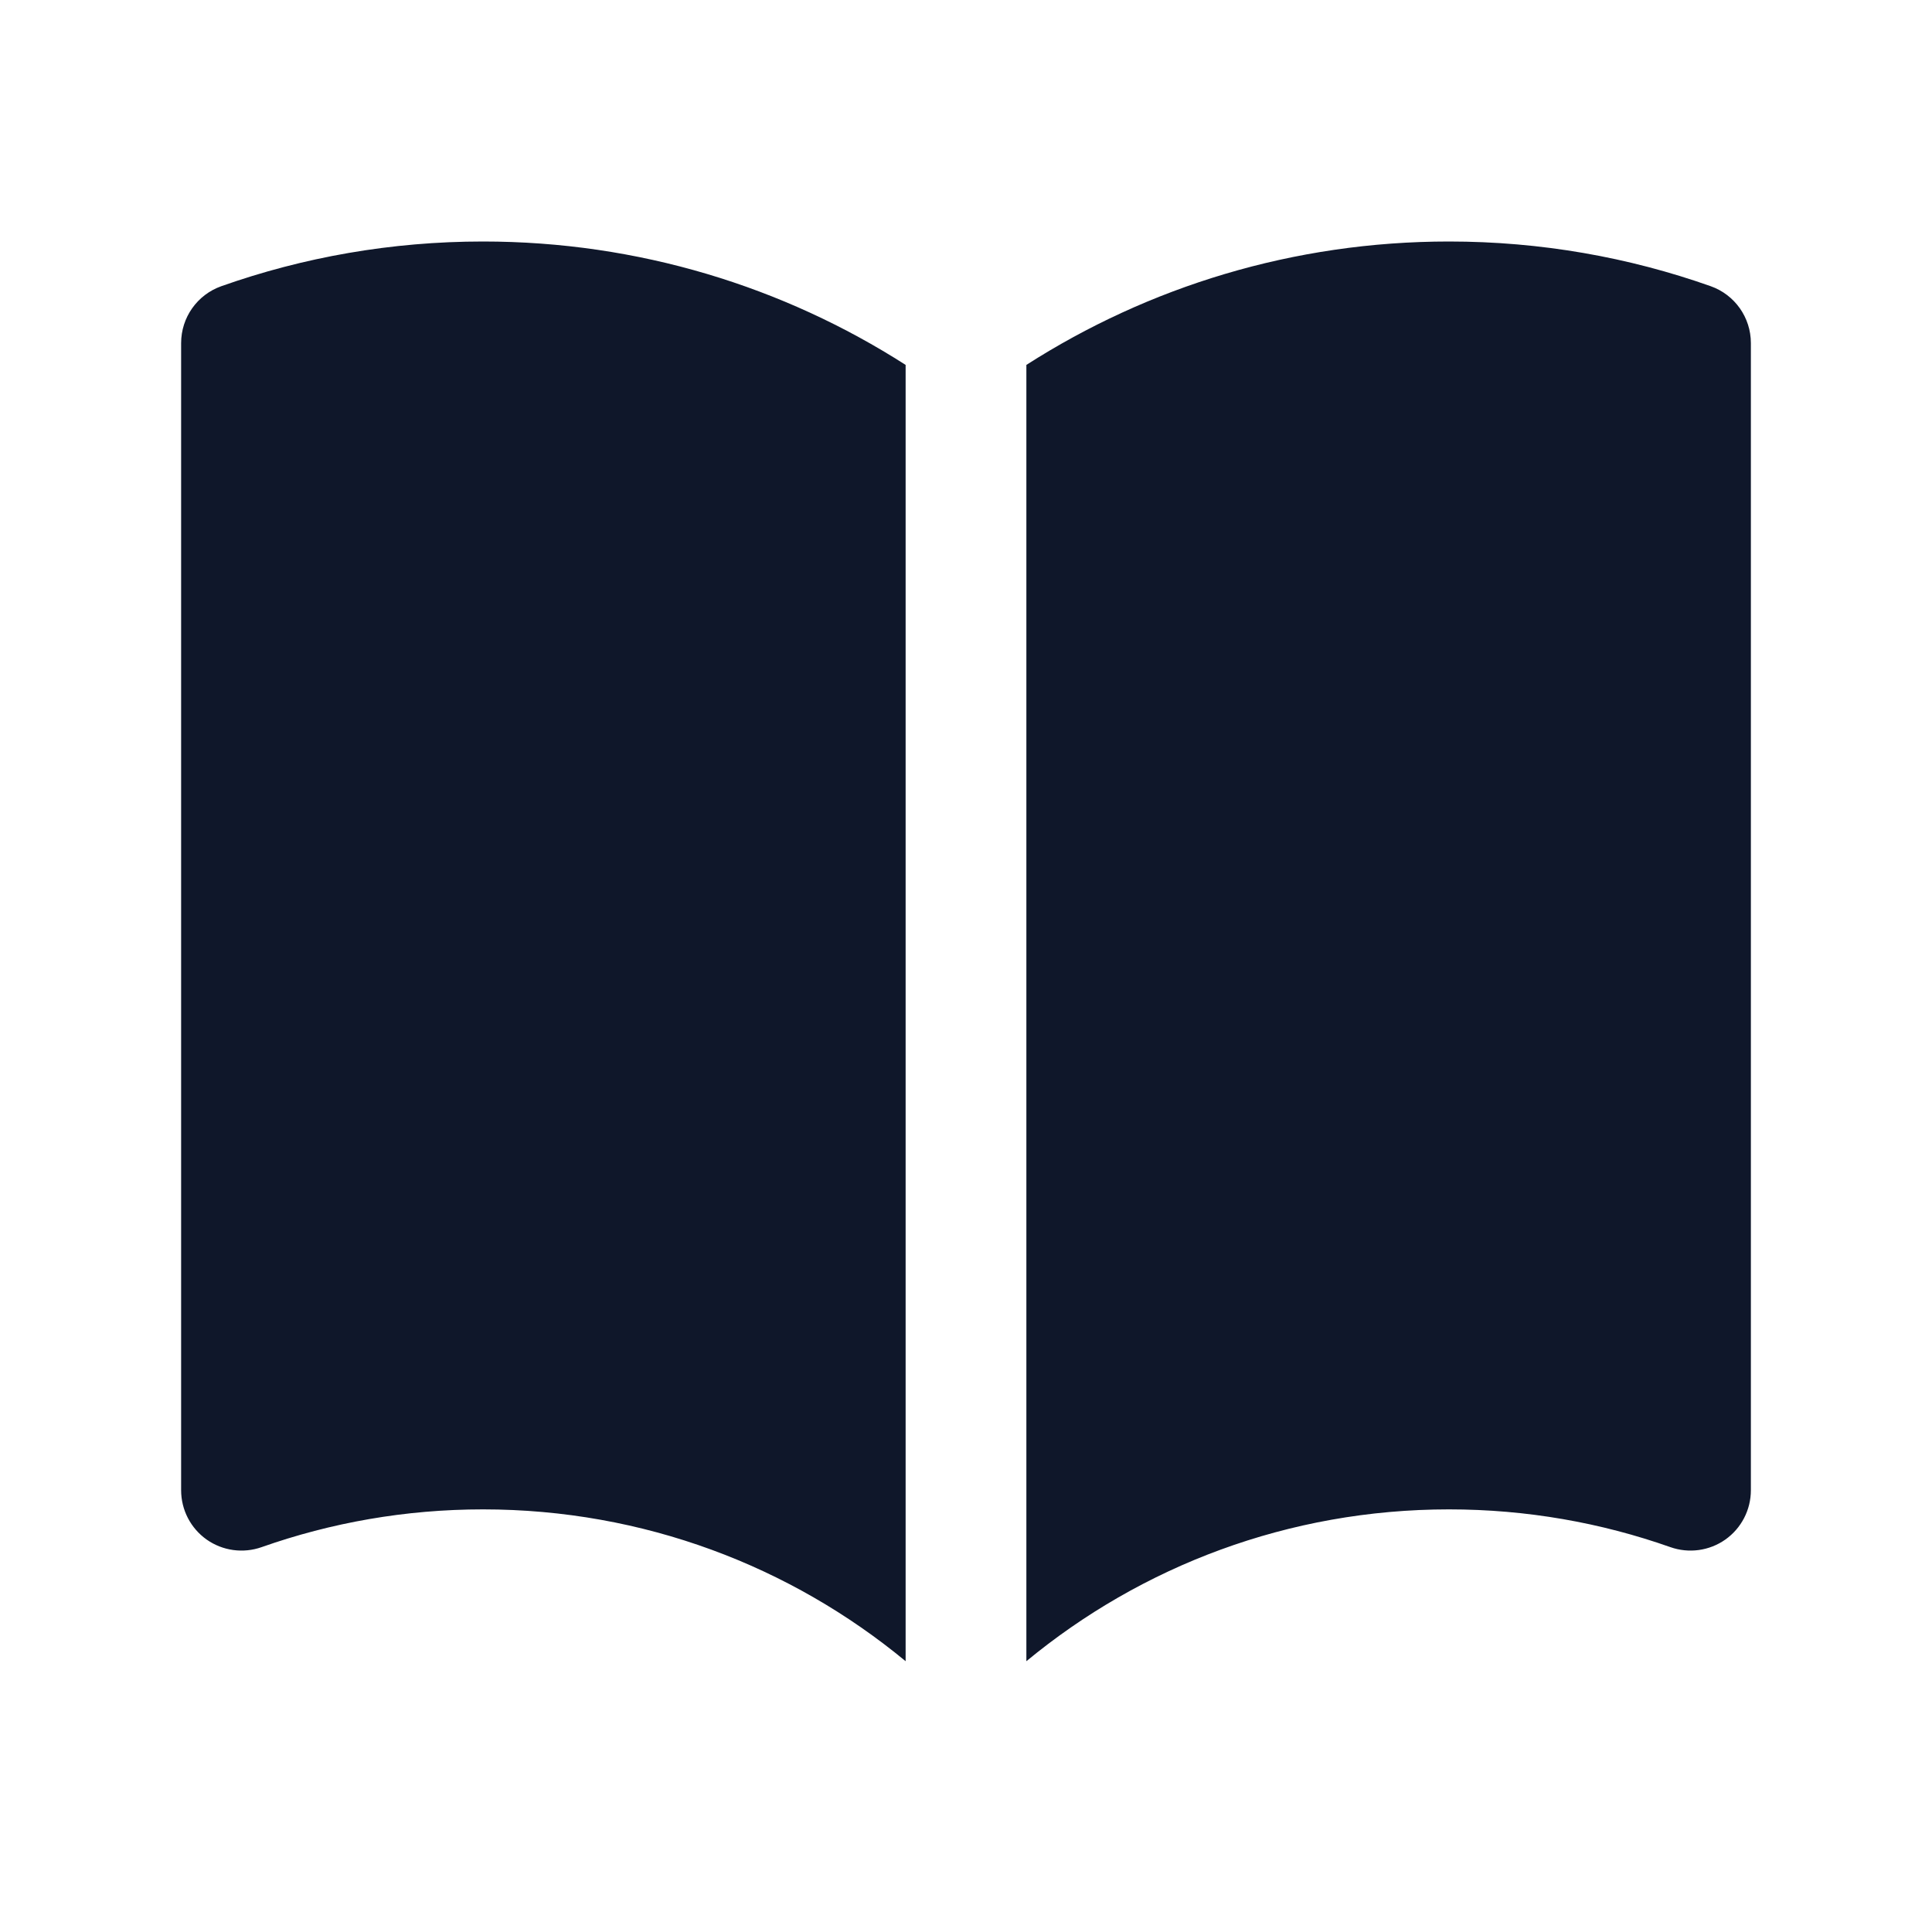
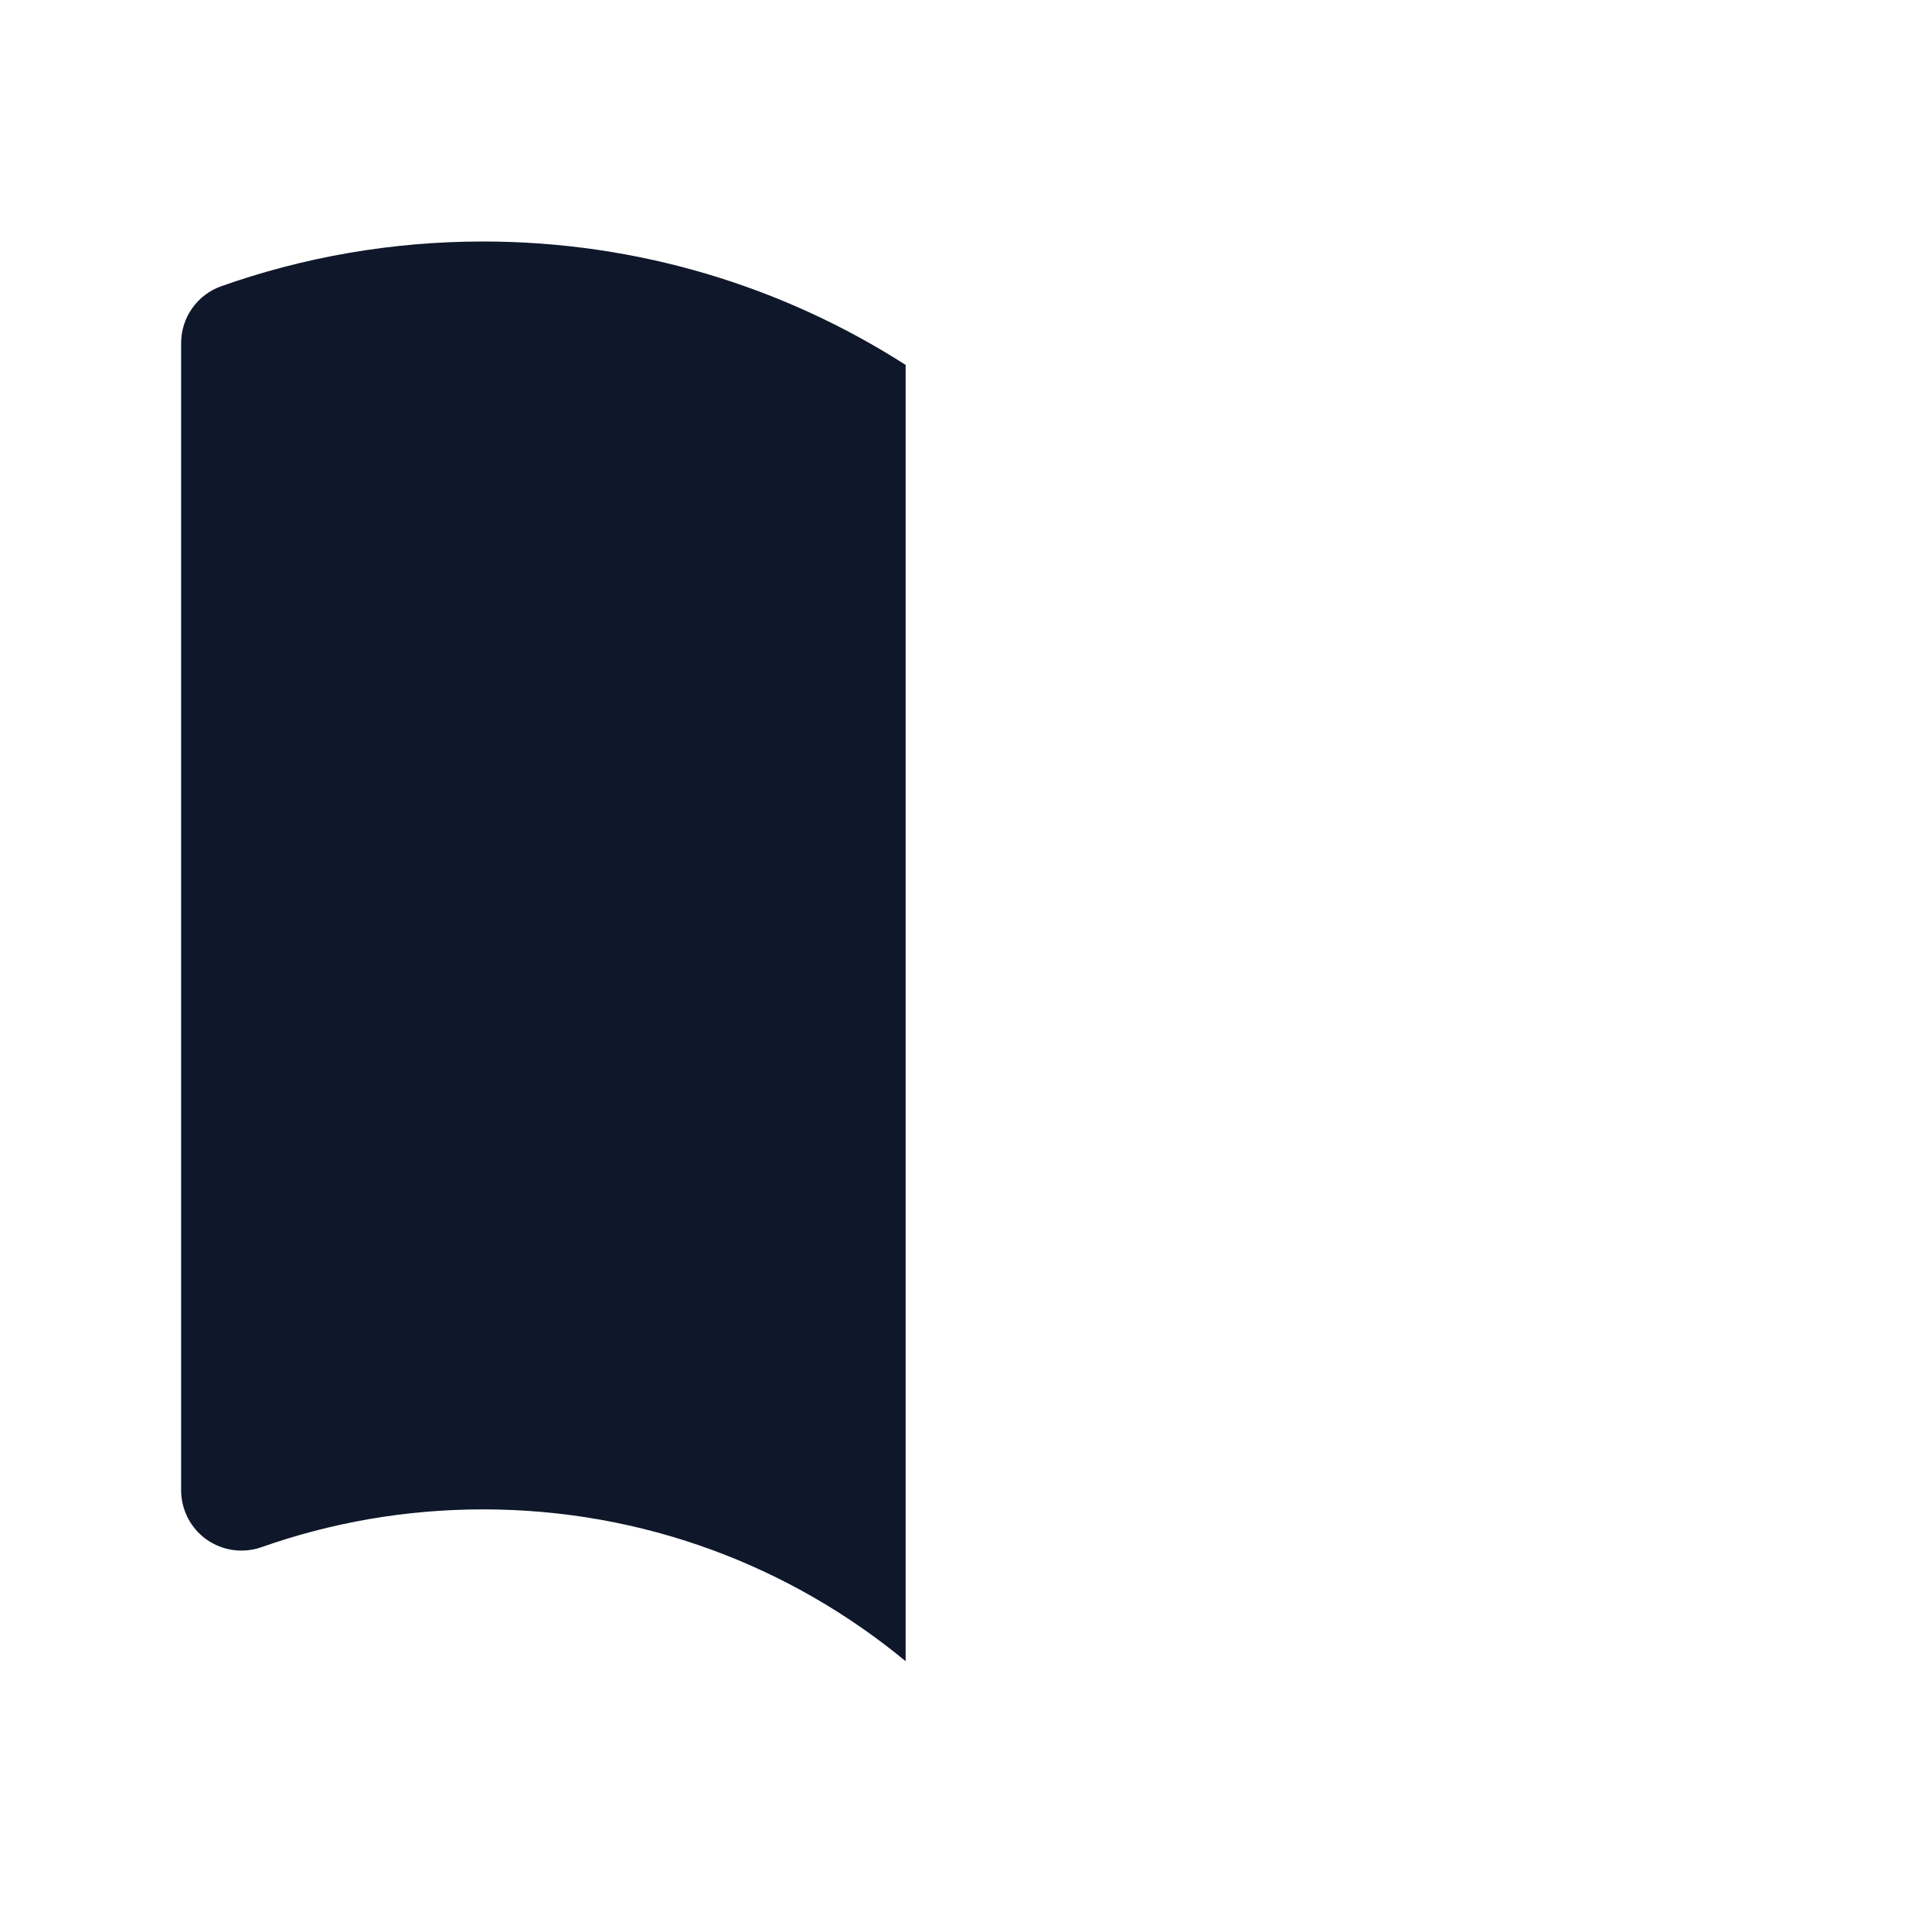
<svg xmlns="http://www.w3.org/2000/svg" width="24" height="24" viewBox="0 0 24 24" fill="none">
  <path d="M11.25 4.533C9.735 3.563 7.932 3 6 3C4.862 3 3.768 3.195 2.75 3.555C2.45 3.661 2.25 3.944 2.25 4.262V18.512C2.25 18.756 2.368 18.984 2.567 19.125C2.766 19.265 3.02 19.3 3.25 19.219C4.109 18.916 5.034 18.75 6 18.75C7.995 18.75 9.823 19.457 11.25 20.636V4.533Z" fill="#0F172A" />
-   <path d="M12.75 20.636C14.177 19.457 16.005 18.75 18 18.75C18.966 18.75 19.891 18.916 20.75 19.219C20.98 19.3 21.234 19.265 21.433 19.125C21.632 18.984 21.75 18.756 21.75 18.512V4.262C21.75 3.944 21.55 3.661 21.25 3.555C20.232 3.195 19.138 3 18 3C16.067 3 14.265 3.563 12.75 4.533V20.636Z" fill="#0F172A" />
</svg>